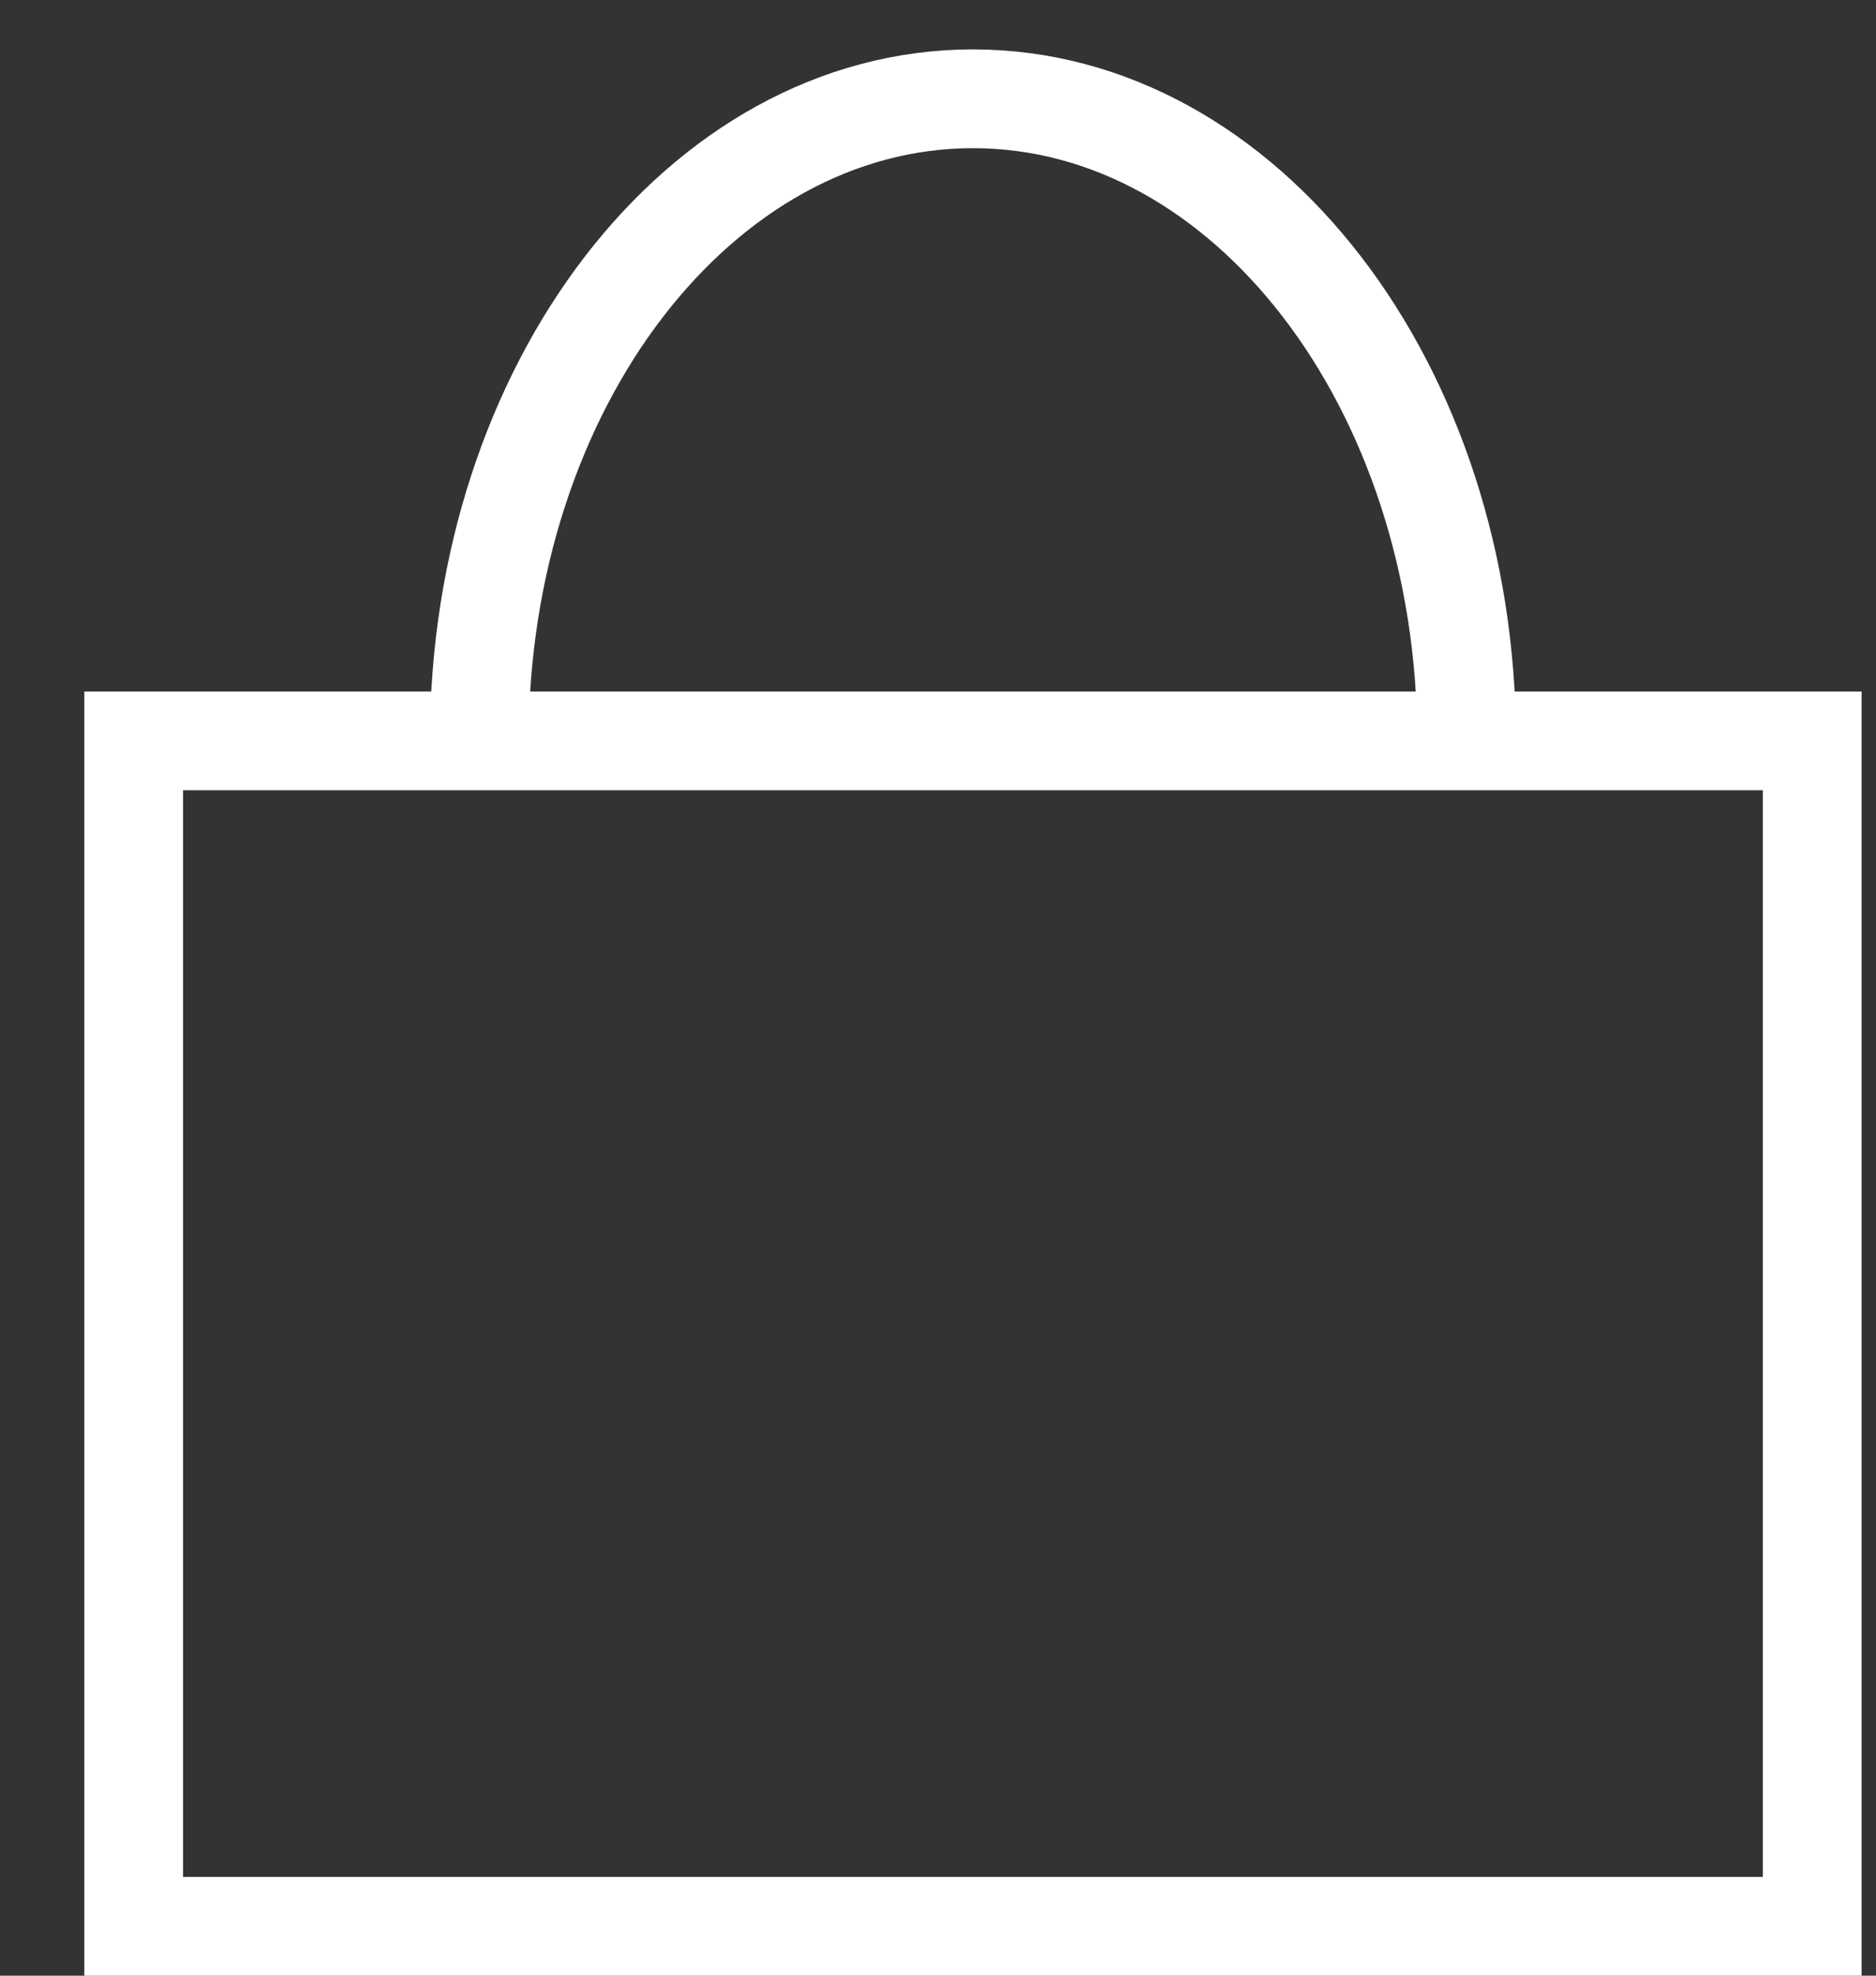
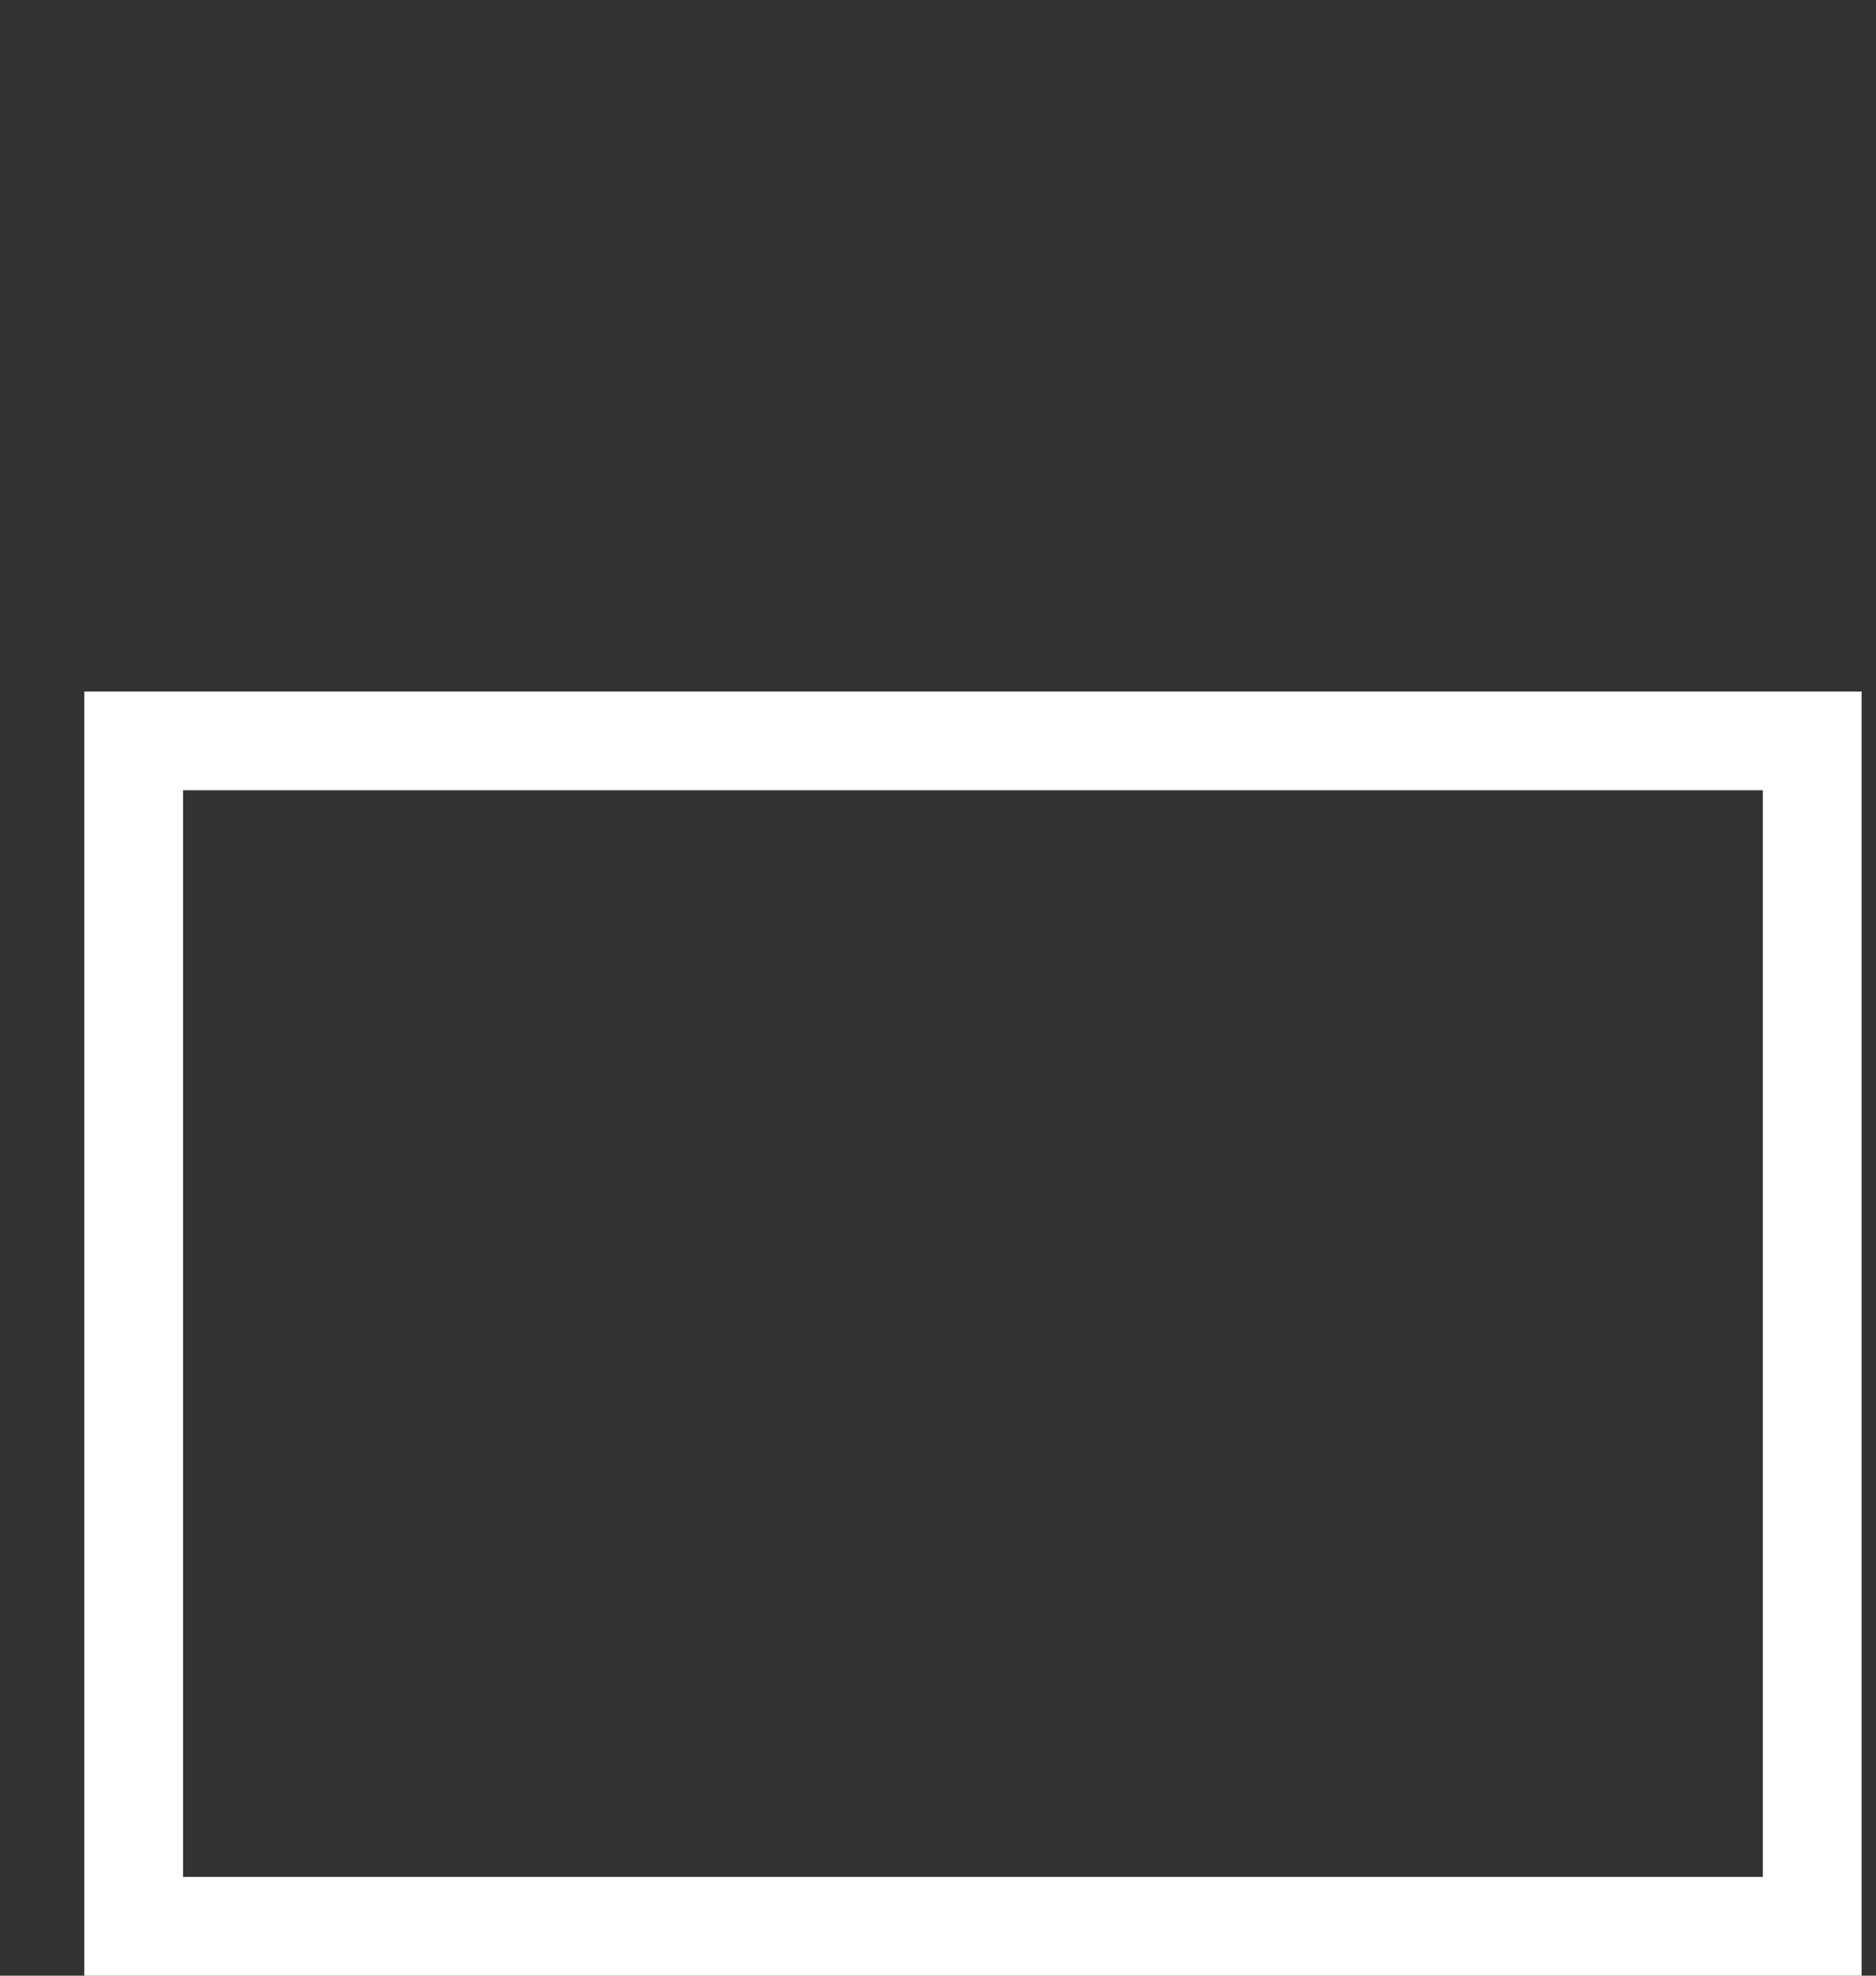
<svg xmlns="http://www.w3.org/2000/svg" width="19" height="20" viewBox="0 0 19 20" fill="none">
  <rect x="0" y="0" width="19" height="20" fill="#333333" stroke="none" />
  <rect x="1.354" y="7.5" width="17" height="12" stroke="white" />
-   <path d="M14.854 7.5C14.854 3.91 12.615 1 9.854 1C7.092 1 4.854 3.91 4.854 7.5" stroke="white" />
</svg>